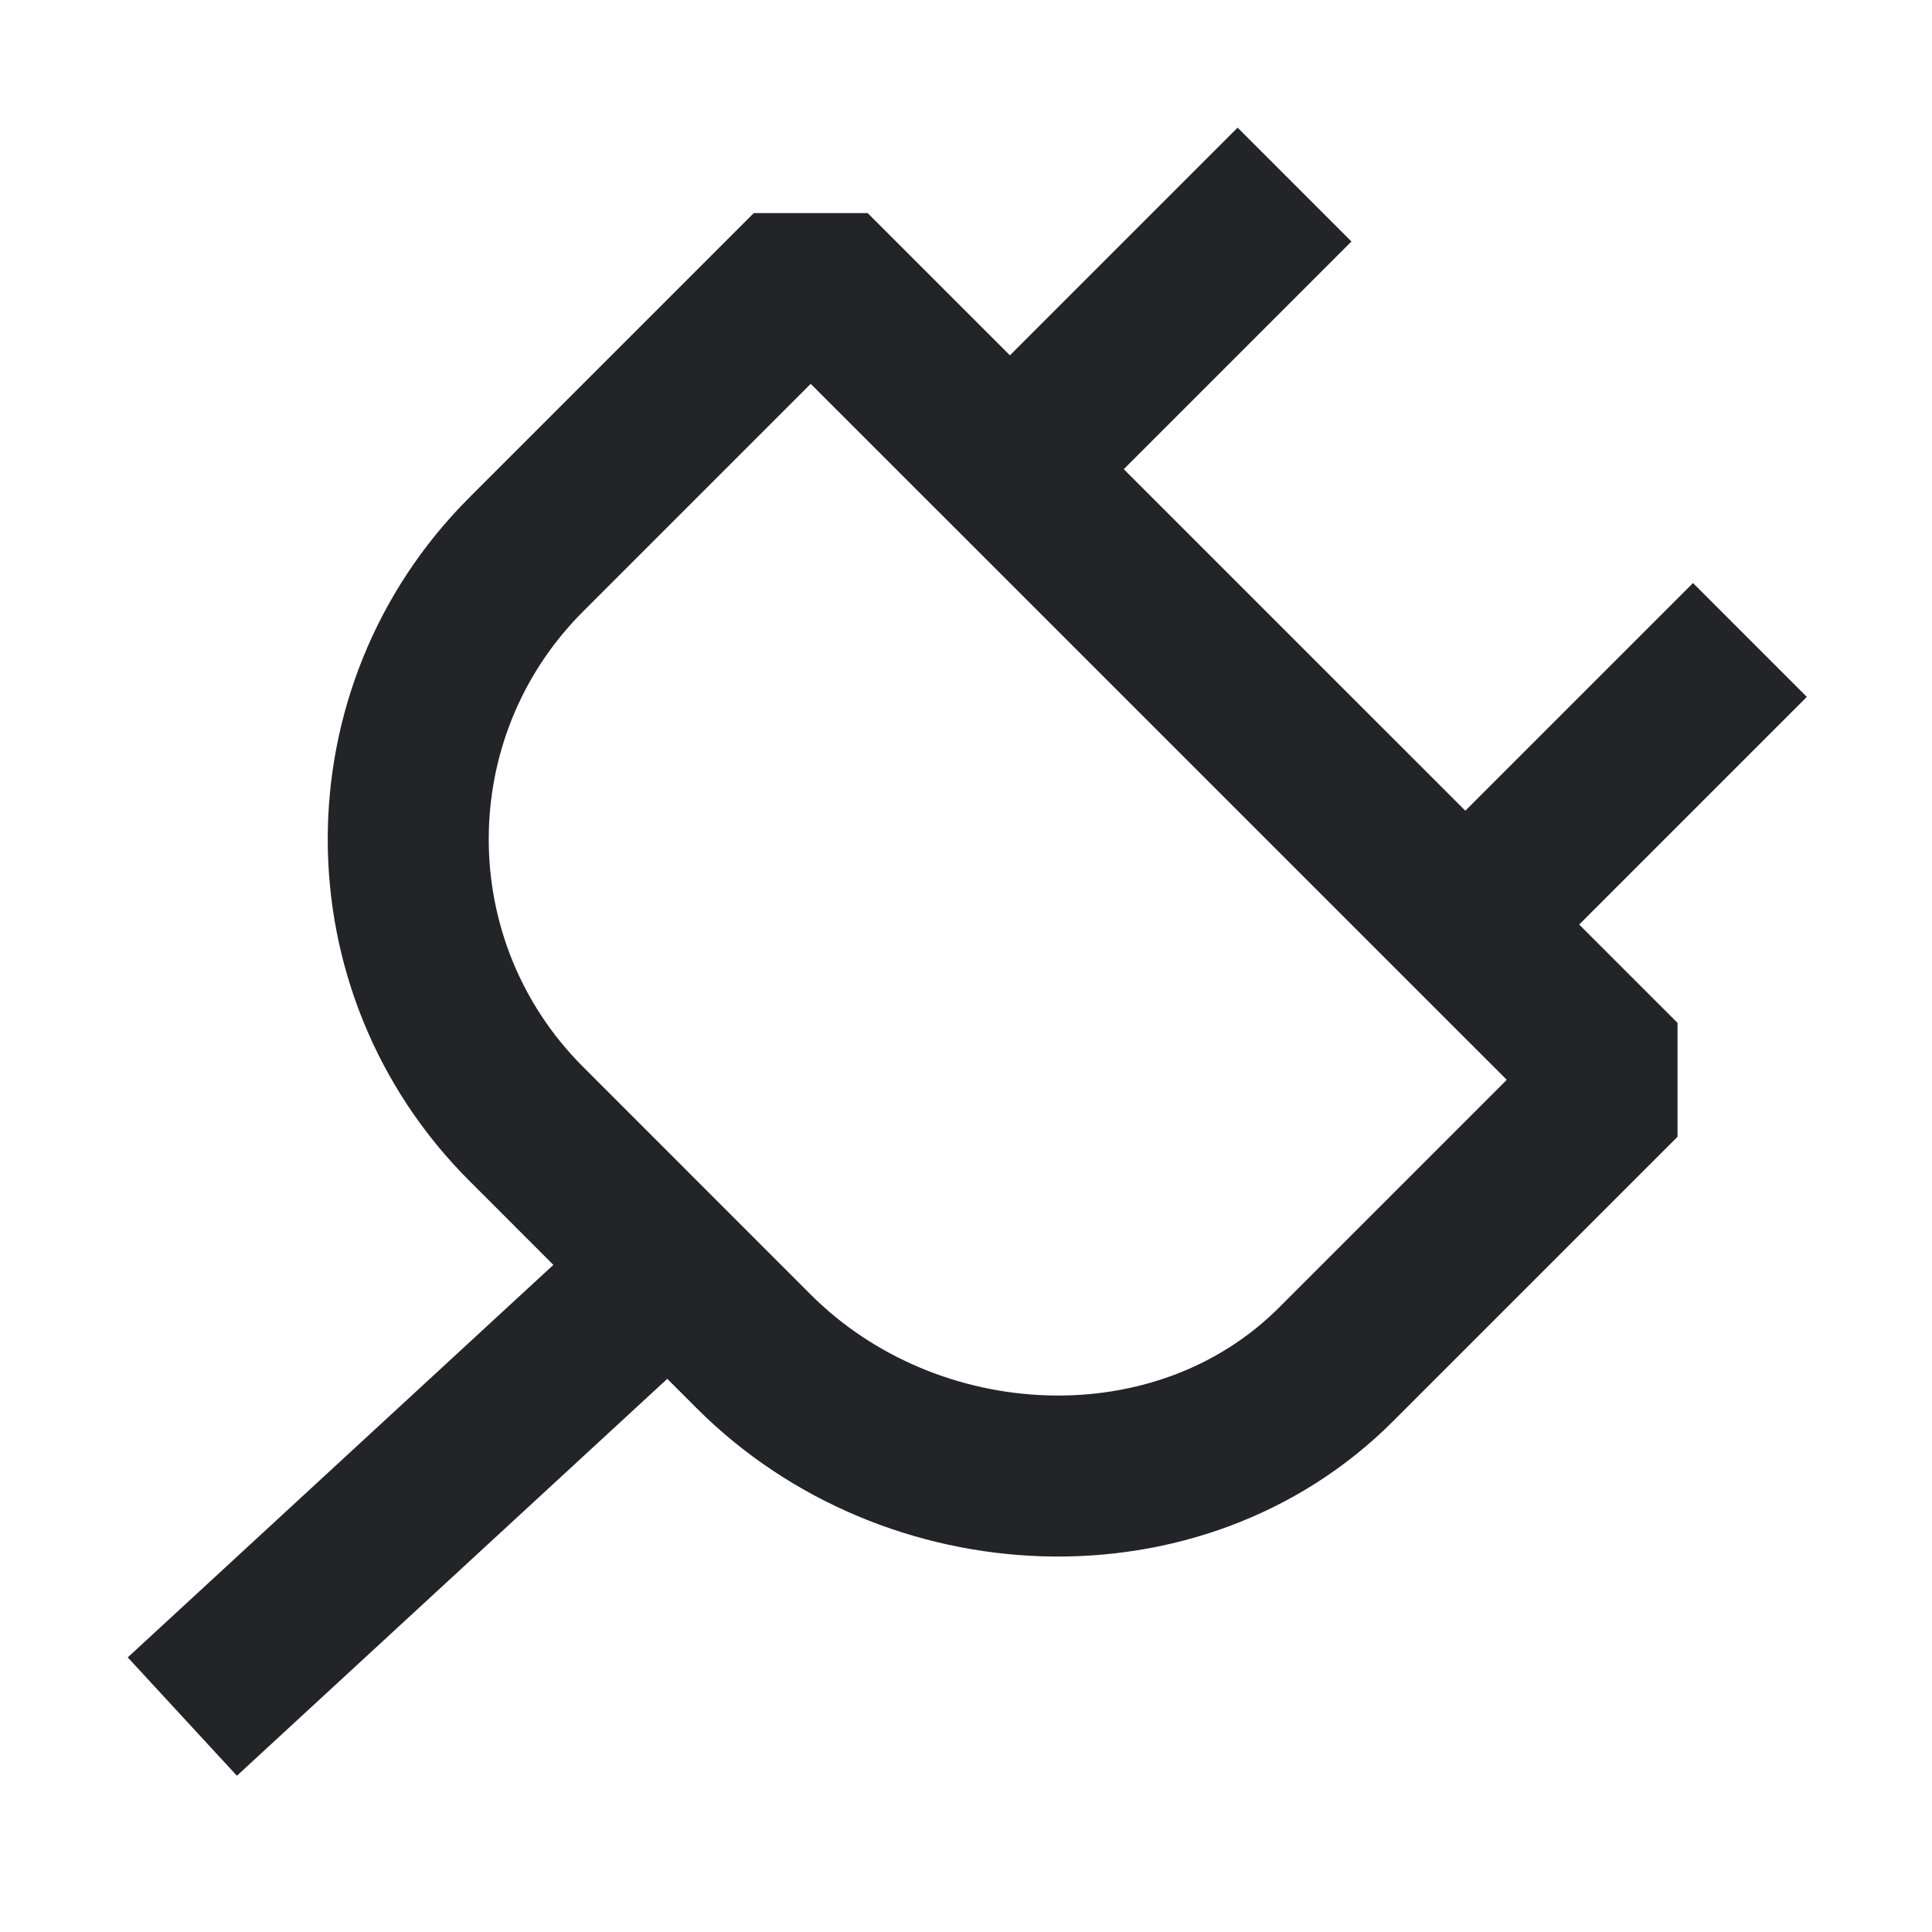
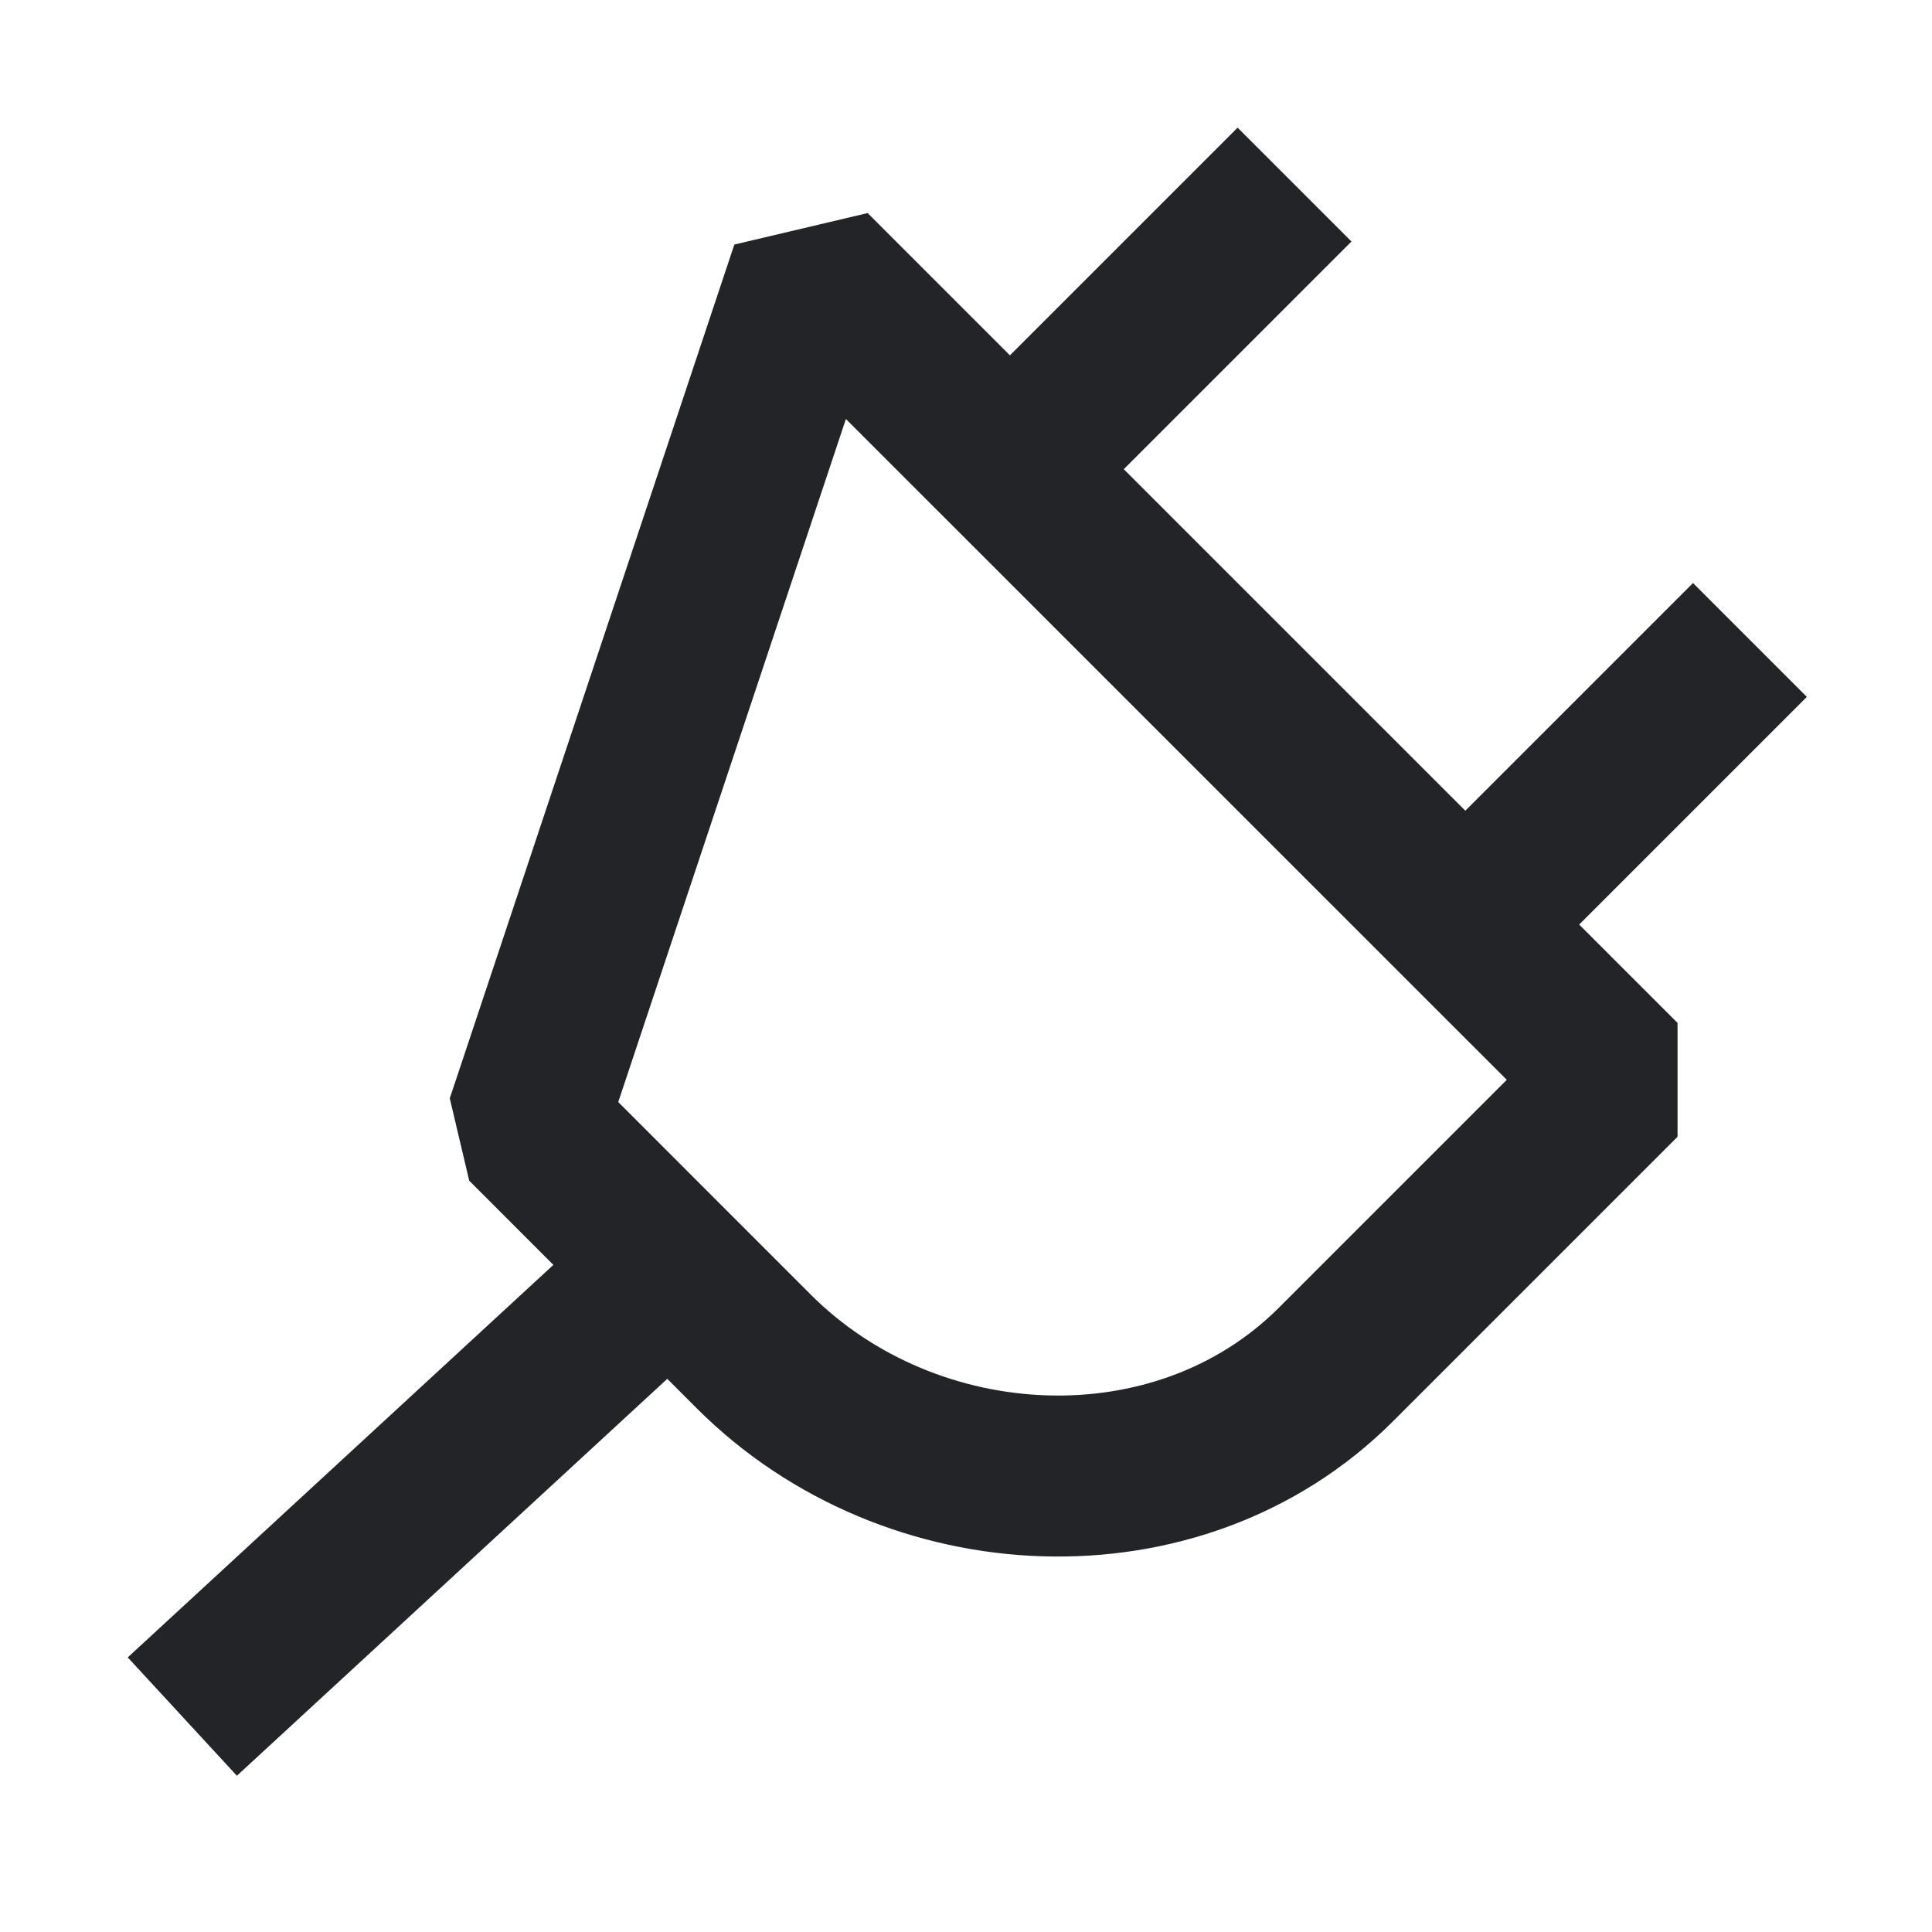
<svg xmlns="http://www.w3.org/2000/svg" fill="none" viewBox="0 0 24 24" height="24" width="24">
-   <path stroke-linejoin="bevel" stroke-linecap="square" stroke-width="2" stroke="#222428" d="M12.546 5.828L15.374 3M18.203 11.485L21.031 8.657M3 20.646L7.95 16.081M10.071 3.354L20.132 13.414L16.596 16.95C14.644 18.902 11.317 18.741 9.364 16.789L6.536 13.96C4.583 12.008 4.583 8.842 6.536 6.889L10.071 3.354Z" />
+   <path stroke-linejoin="bevel" stroke-linecap="square" stroke-width="2" stroke="#222428" d="M12.546 5.828L15.374 3M18.203 11.485L21.031 8.657M3 20.646L7.95 16.081M10.071 3.354L20.132 13.414L16.596 16.95C14.644 18.902 11.317 18.741 9.364 16.789L6.536 13.96L10.071 3.354Z" />
</svg>